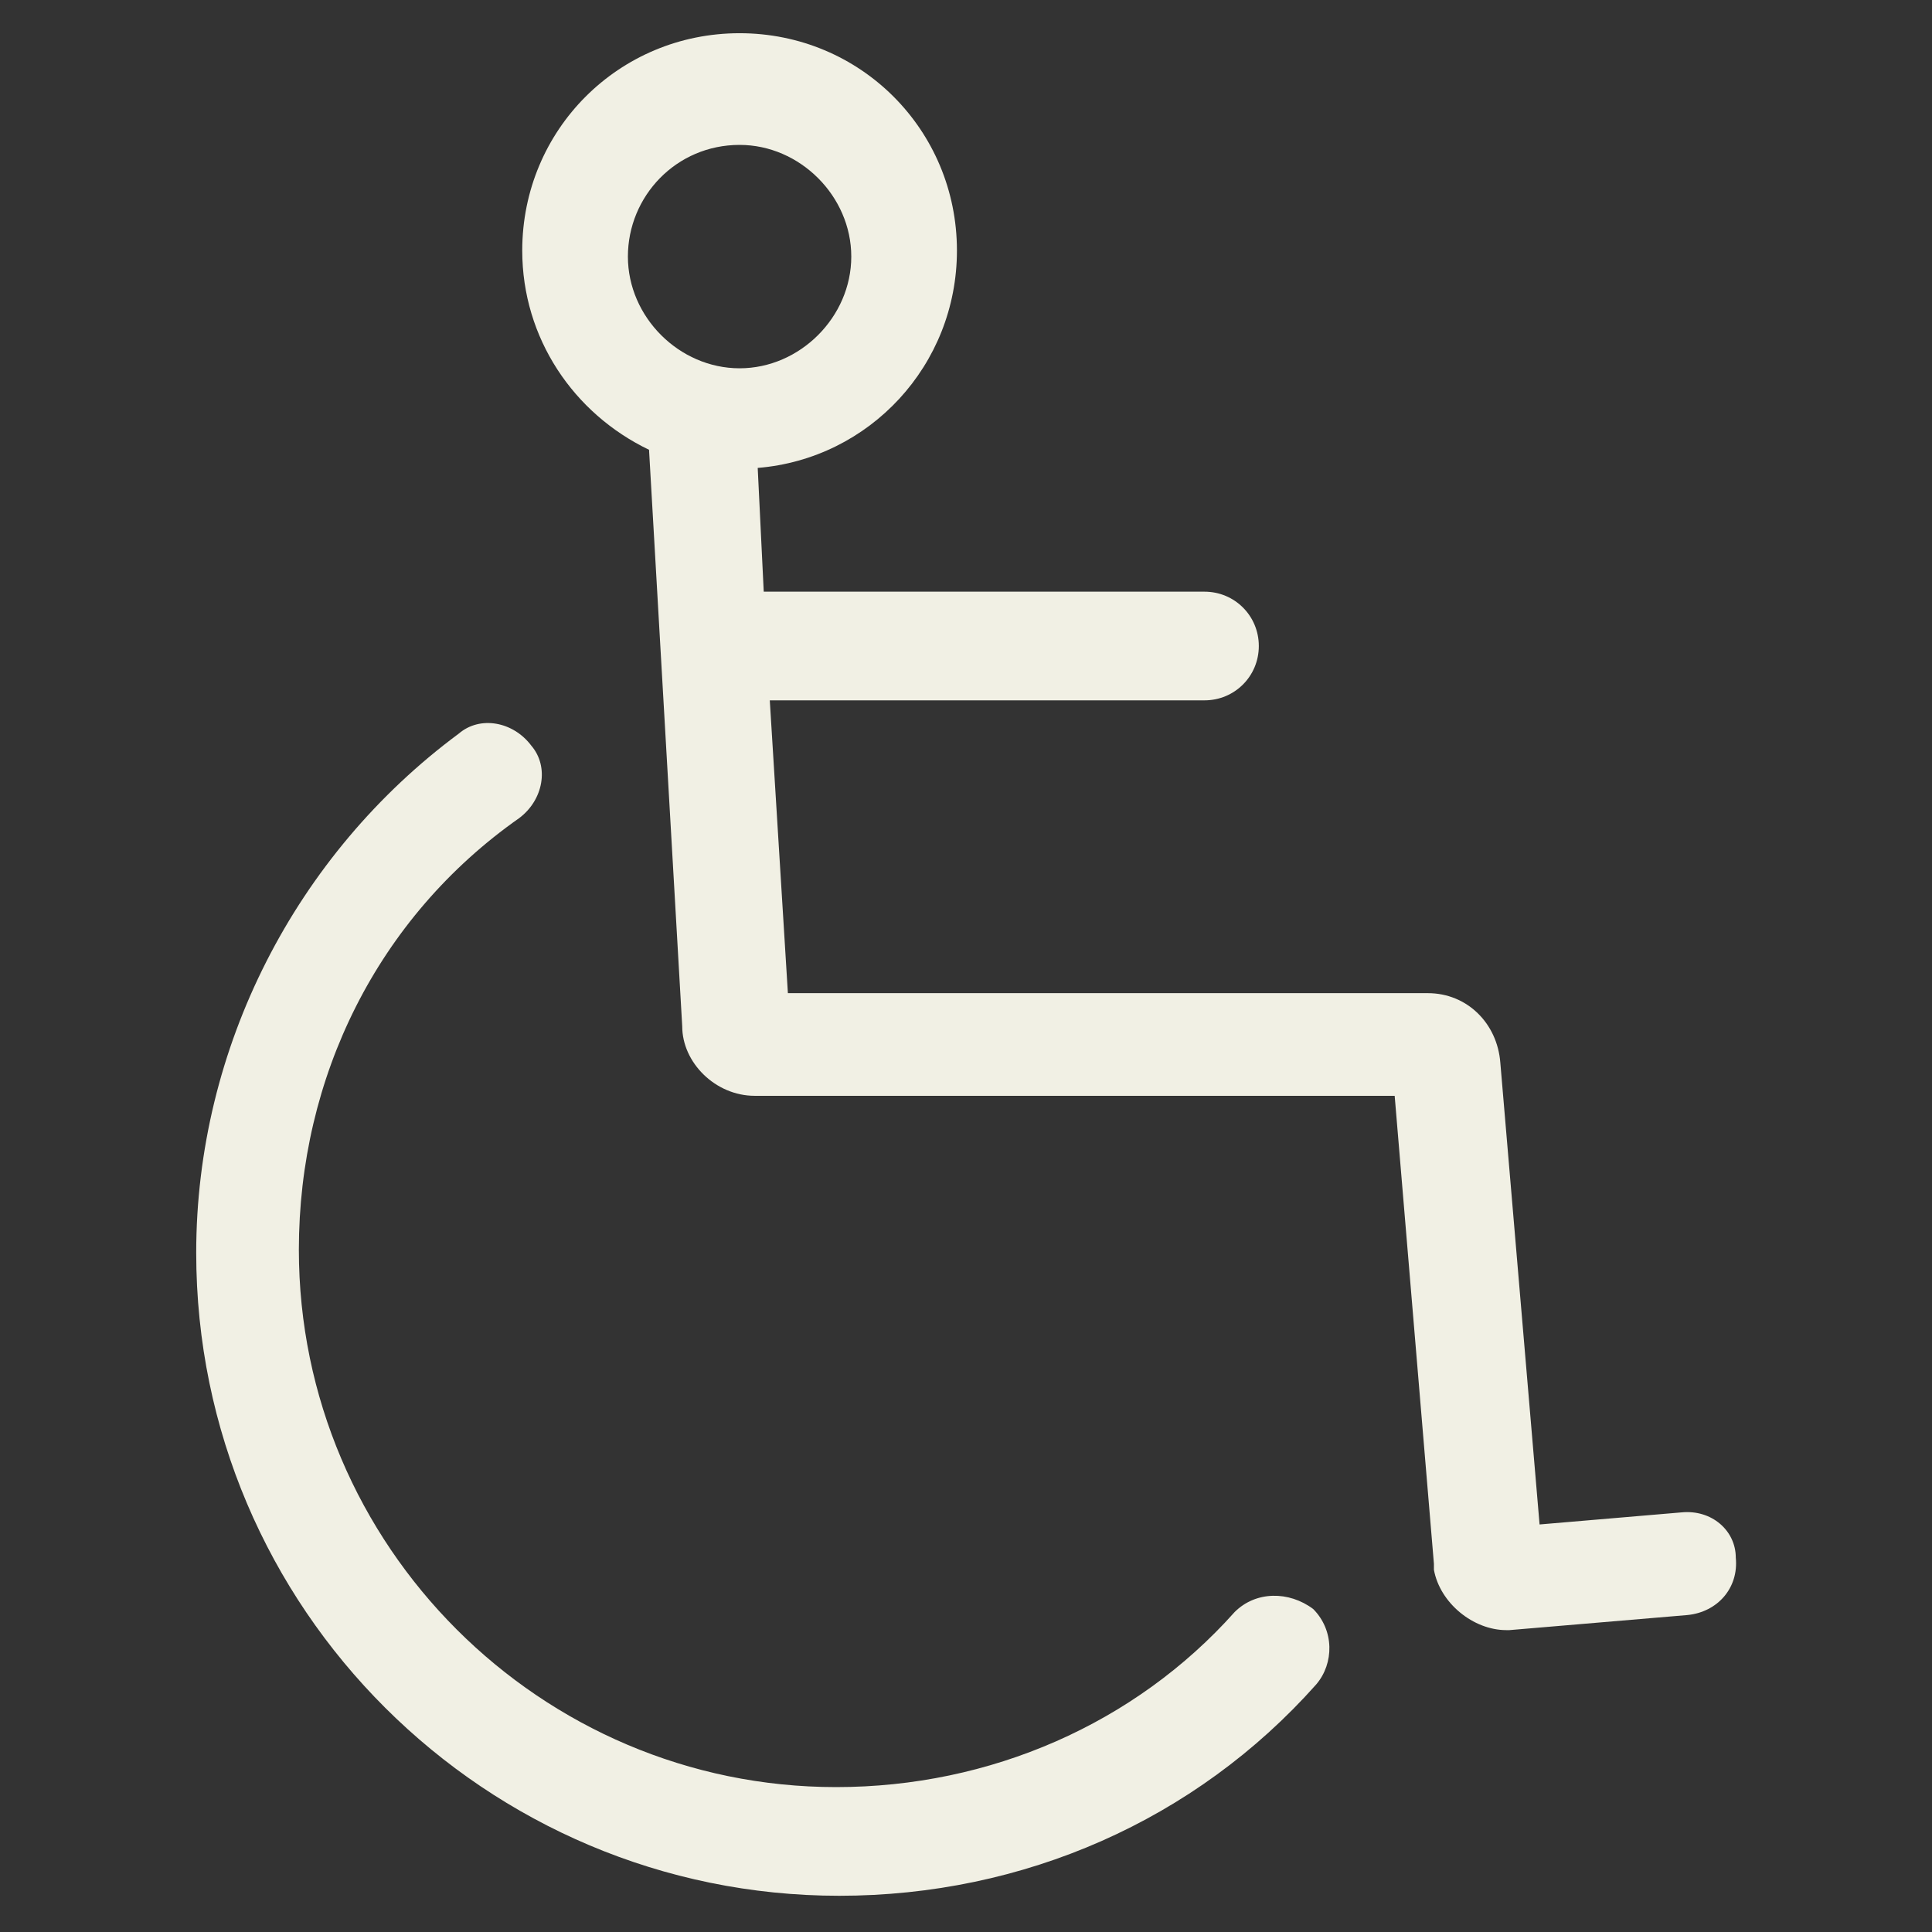
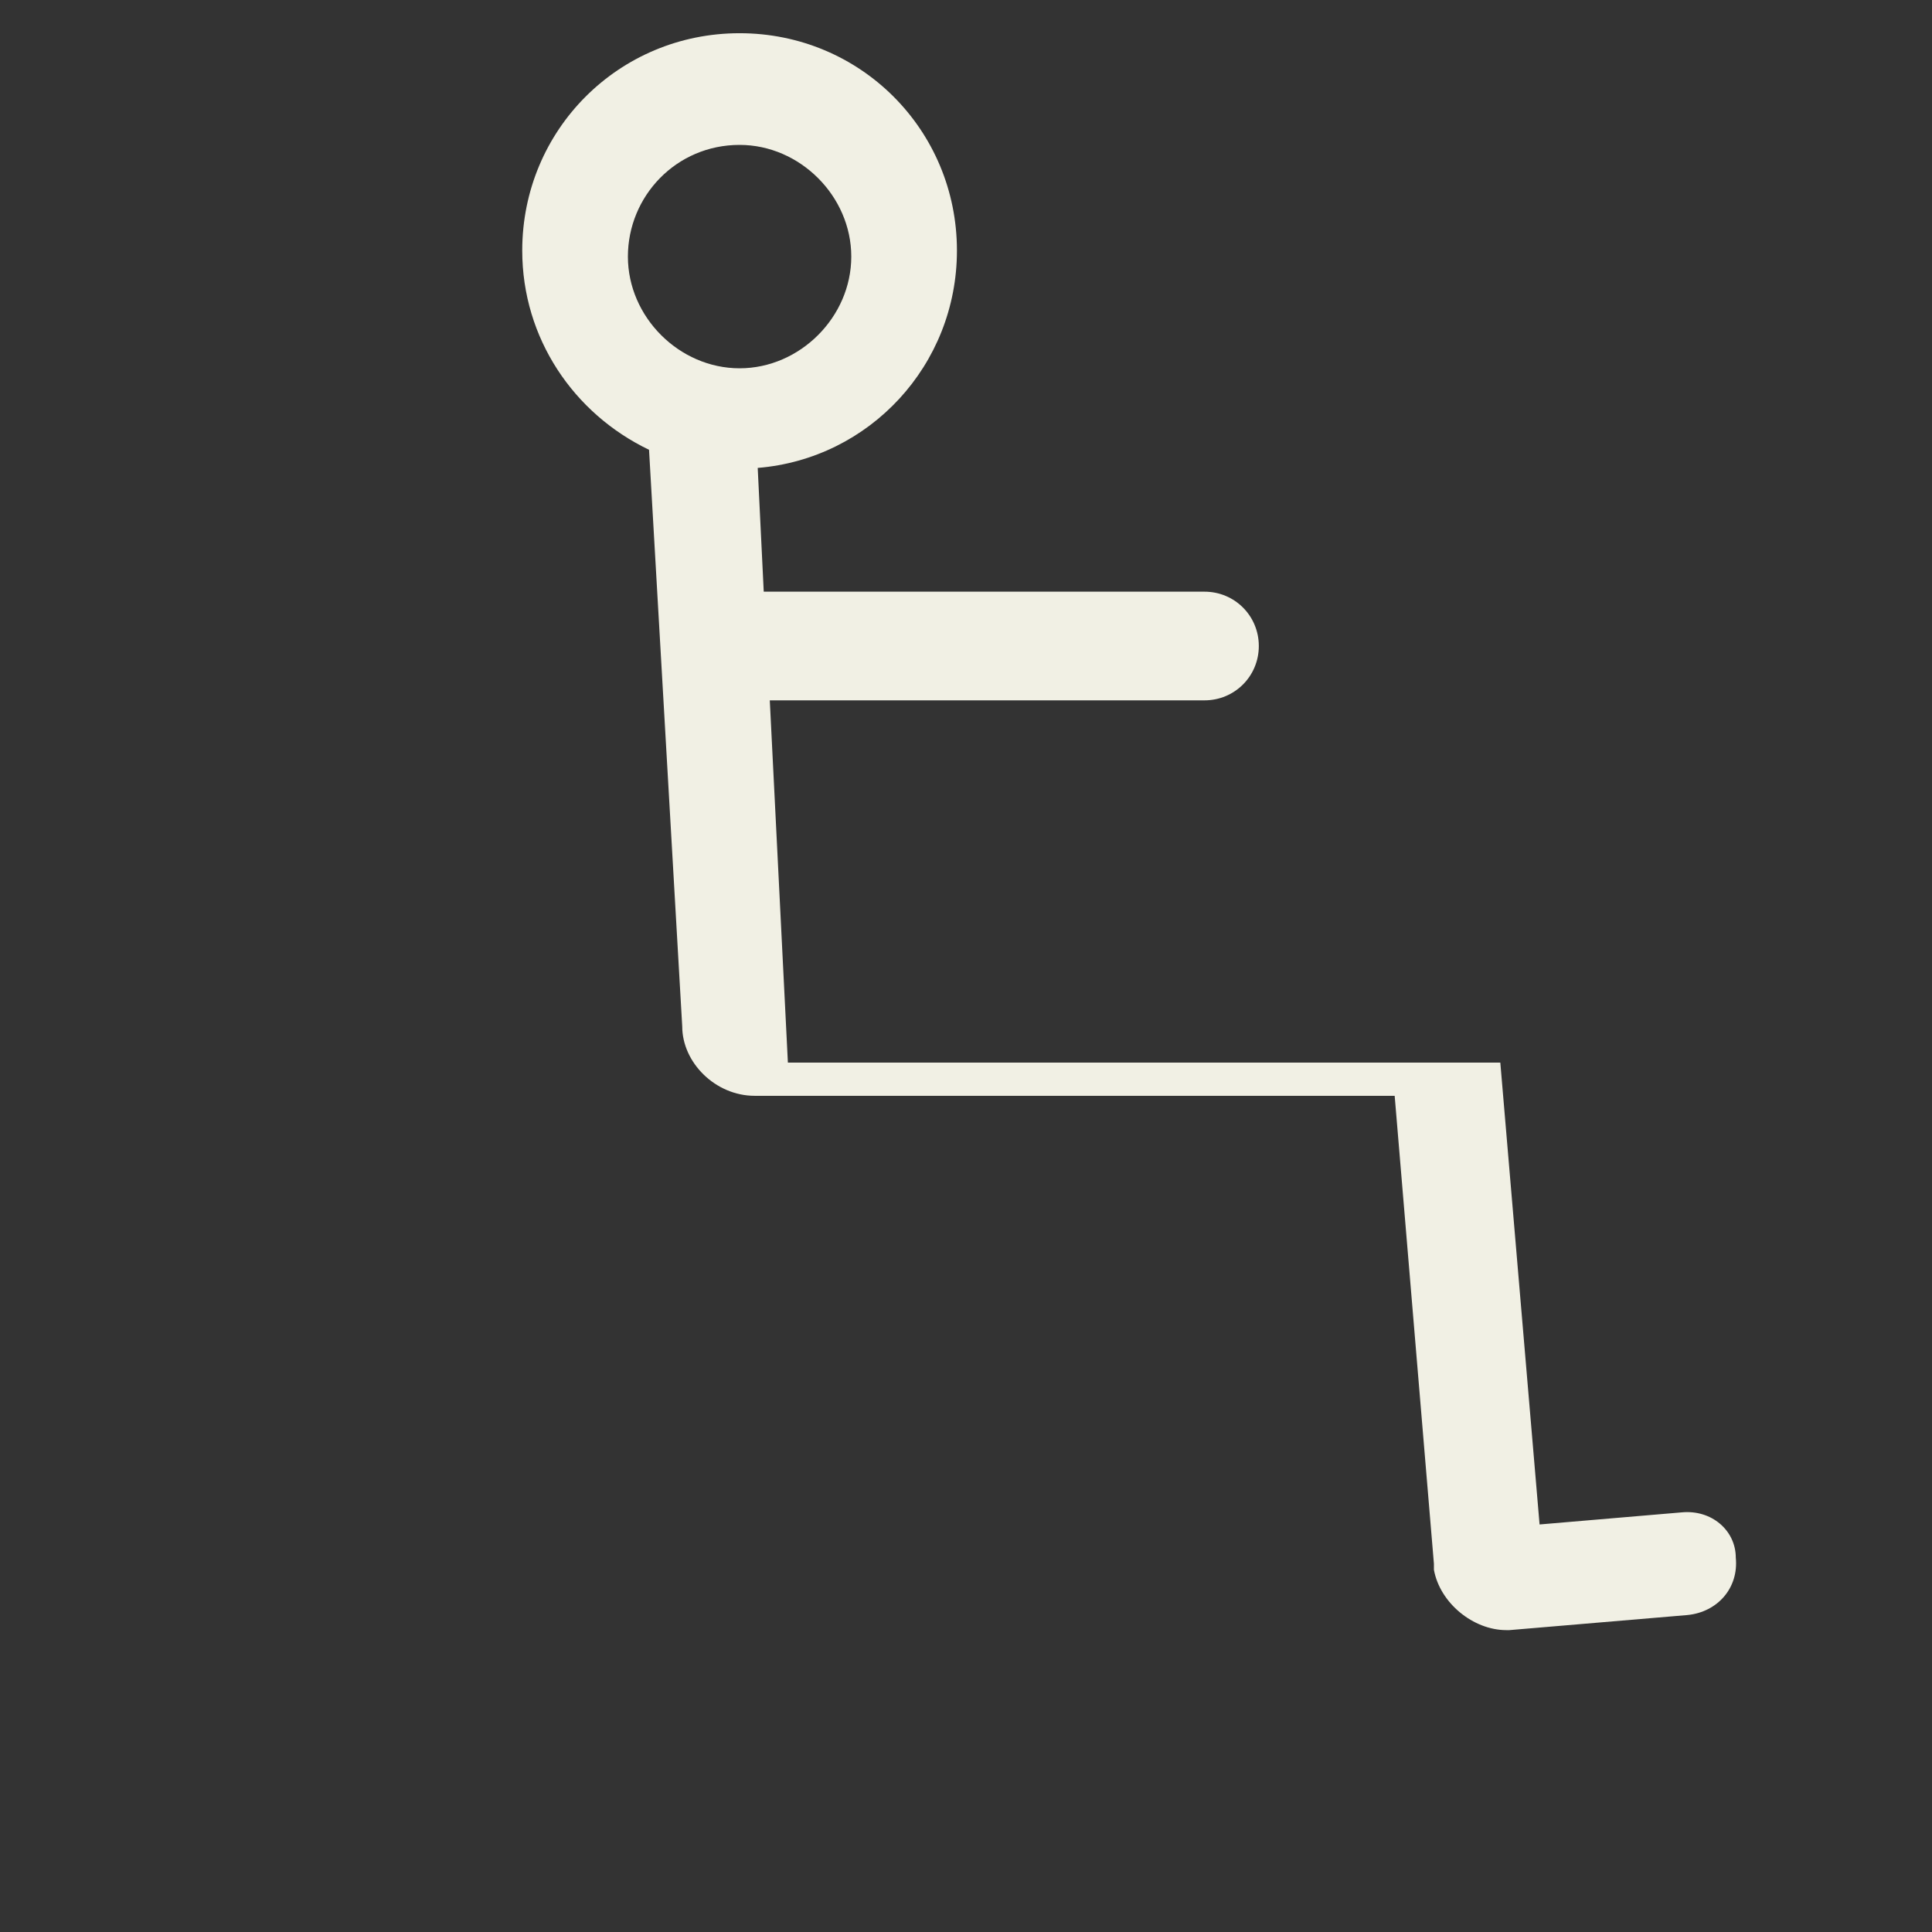
<svg xmlns="http://www.w3.org/2000/svg" width="100" height="100" viewBox="0 0 100 100" fill="none">
  <rect x="0" y="0" width="100" height="100" fill="#333333" stroke="none" />
-   <path d="M63.906 83.438C58.75 89.219 51.25 92.5 43.281 92.5C27.969 92.5 15.469 80 15.469 64.688C15.469 55.781 19.531 47.5 26.875 42.344C28.125 41.406 28.438 39.688 27.5 38.594C26.562 37.344 24.844 37.031 23.75 37.969C15.312 44.219 10.156 54.219 10.156 64.844C10.156 83.281 25.156 98.125 43.438 98.125C52.969 98.125 61.875 94.219 68.125 87.188C69.062 86.094 69.062 84.375 67.969 83.281C66.719 82.344 65 82.344 63.906 83.438Z" fill="#f1f0e4" />
-   <path d="M87.031 78.281L79.688 78.906L77.656 55C77.5 52.969 75.938 51.406 73.906 51.406H40.781L39.844 36.25H62.344C63.906 36.25 65.156 35 65.156 33.438C65.156 31.875 63.906 30.625 62.344 30.625H39.531L39.219 24.219C45 23.75 49.531 18.906 49.531 12.969C49.531 6.719 44.531 1.719 38.281 1.719C32.031 1.719 27.031 6.719 27.031 12.969C27.031 17.5 29.688 21.406 33.594 23.281L35.312 53.125C35.312 55 37.031 56.719 39.062 56.719H72.188L74.219 80.938V81.25C74.531 82.969 76.25 84.375 77.969 84.375H78.125L87.344 83.594C88.906 83.438 90 82.188 89.844 80.625C89.844 79.219 88.594 78.125 87.031 78.281ZM38.281 7.5C41.406 7.5 44.062 10.156 44.062 13.281C44.062 16.406 41.406 19.063 38.281 19.063C35.156 19.063 32.5 16.406 32.5 13.281C32.5 10.156 35 7.5 38.281 7.5Z" fill="#f1f0e4" />
+   <path d="M87.031 78.281L79.688 78.906L77.656 55H40.781L39.844 36.25H62.344C63.906 36.25 65.156 35 65.156 33.438C65.156 31.875 63.906 30.625 62.344 30.625H39.531L39.219 24.219C45 23.75 49.531 18.906 49.531 12.969C49.531 6.719 44.531 1.719 38.281 1.719C32.031 1.719 27.031 6.719 27.031 12.969C27.031 17.5 29.688 21.406 33.594 23.281L35.312 53.125C35.312 55 37.031 56.719 39.062 56.719H72.188L74.219 80.938V81.25C74.531 82.969 76.25 84.375 77.969 84.375H78.125L87.344 83.594C88.906 83.438 90 82.188 89.844 80.625C89.844 79.219 88.594 78.125 87.031 78.281ZM38.281 7.5C41.406 7.5 44.062 10.156 44.062 13.281C44.062 16.406 41.406 19.063 38.281 19.063C35.156 19.063 32.5 16.406 32.5 13.281C32.5 10.156 35 7.5 38.281 7.5Z" fill="#f1f0e4" />
</svg>